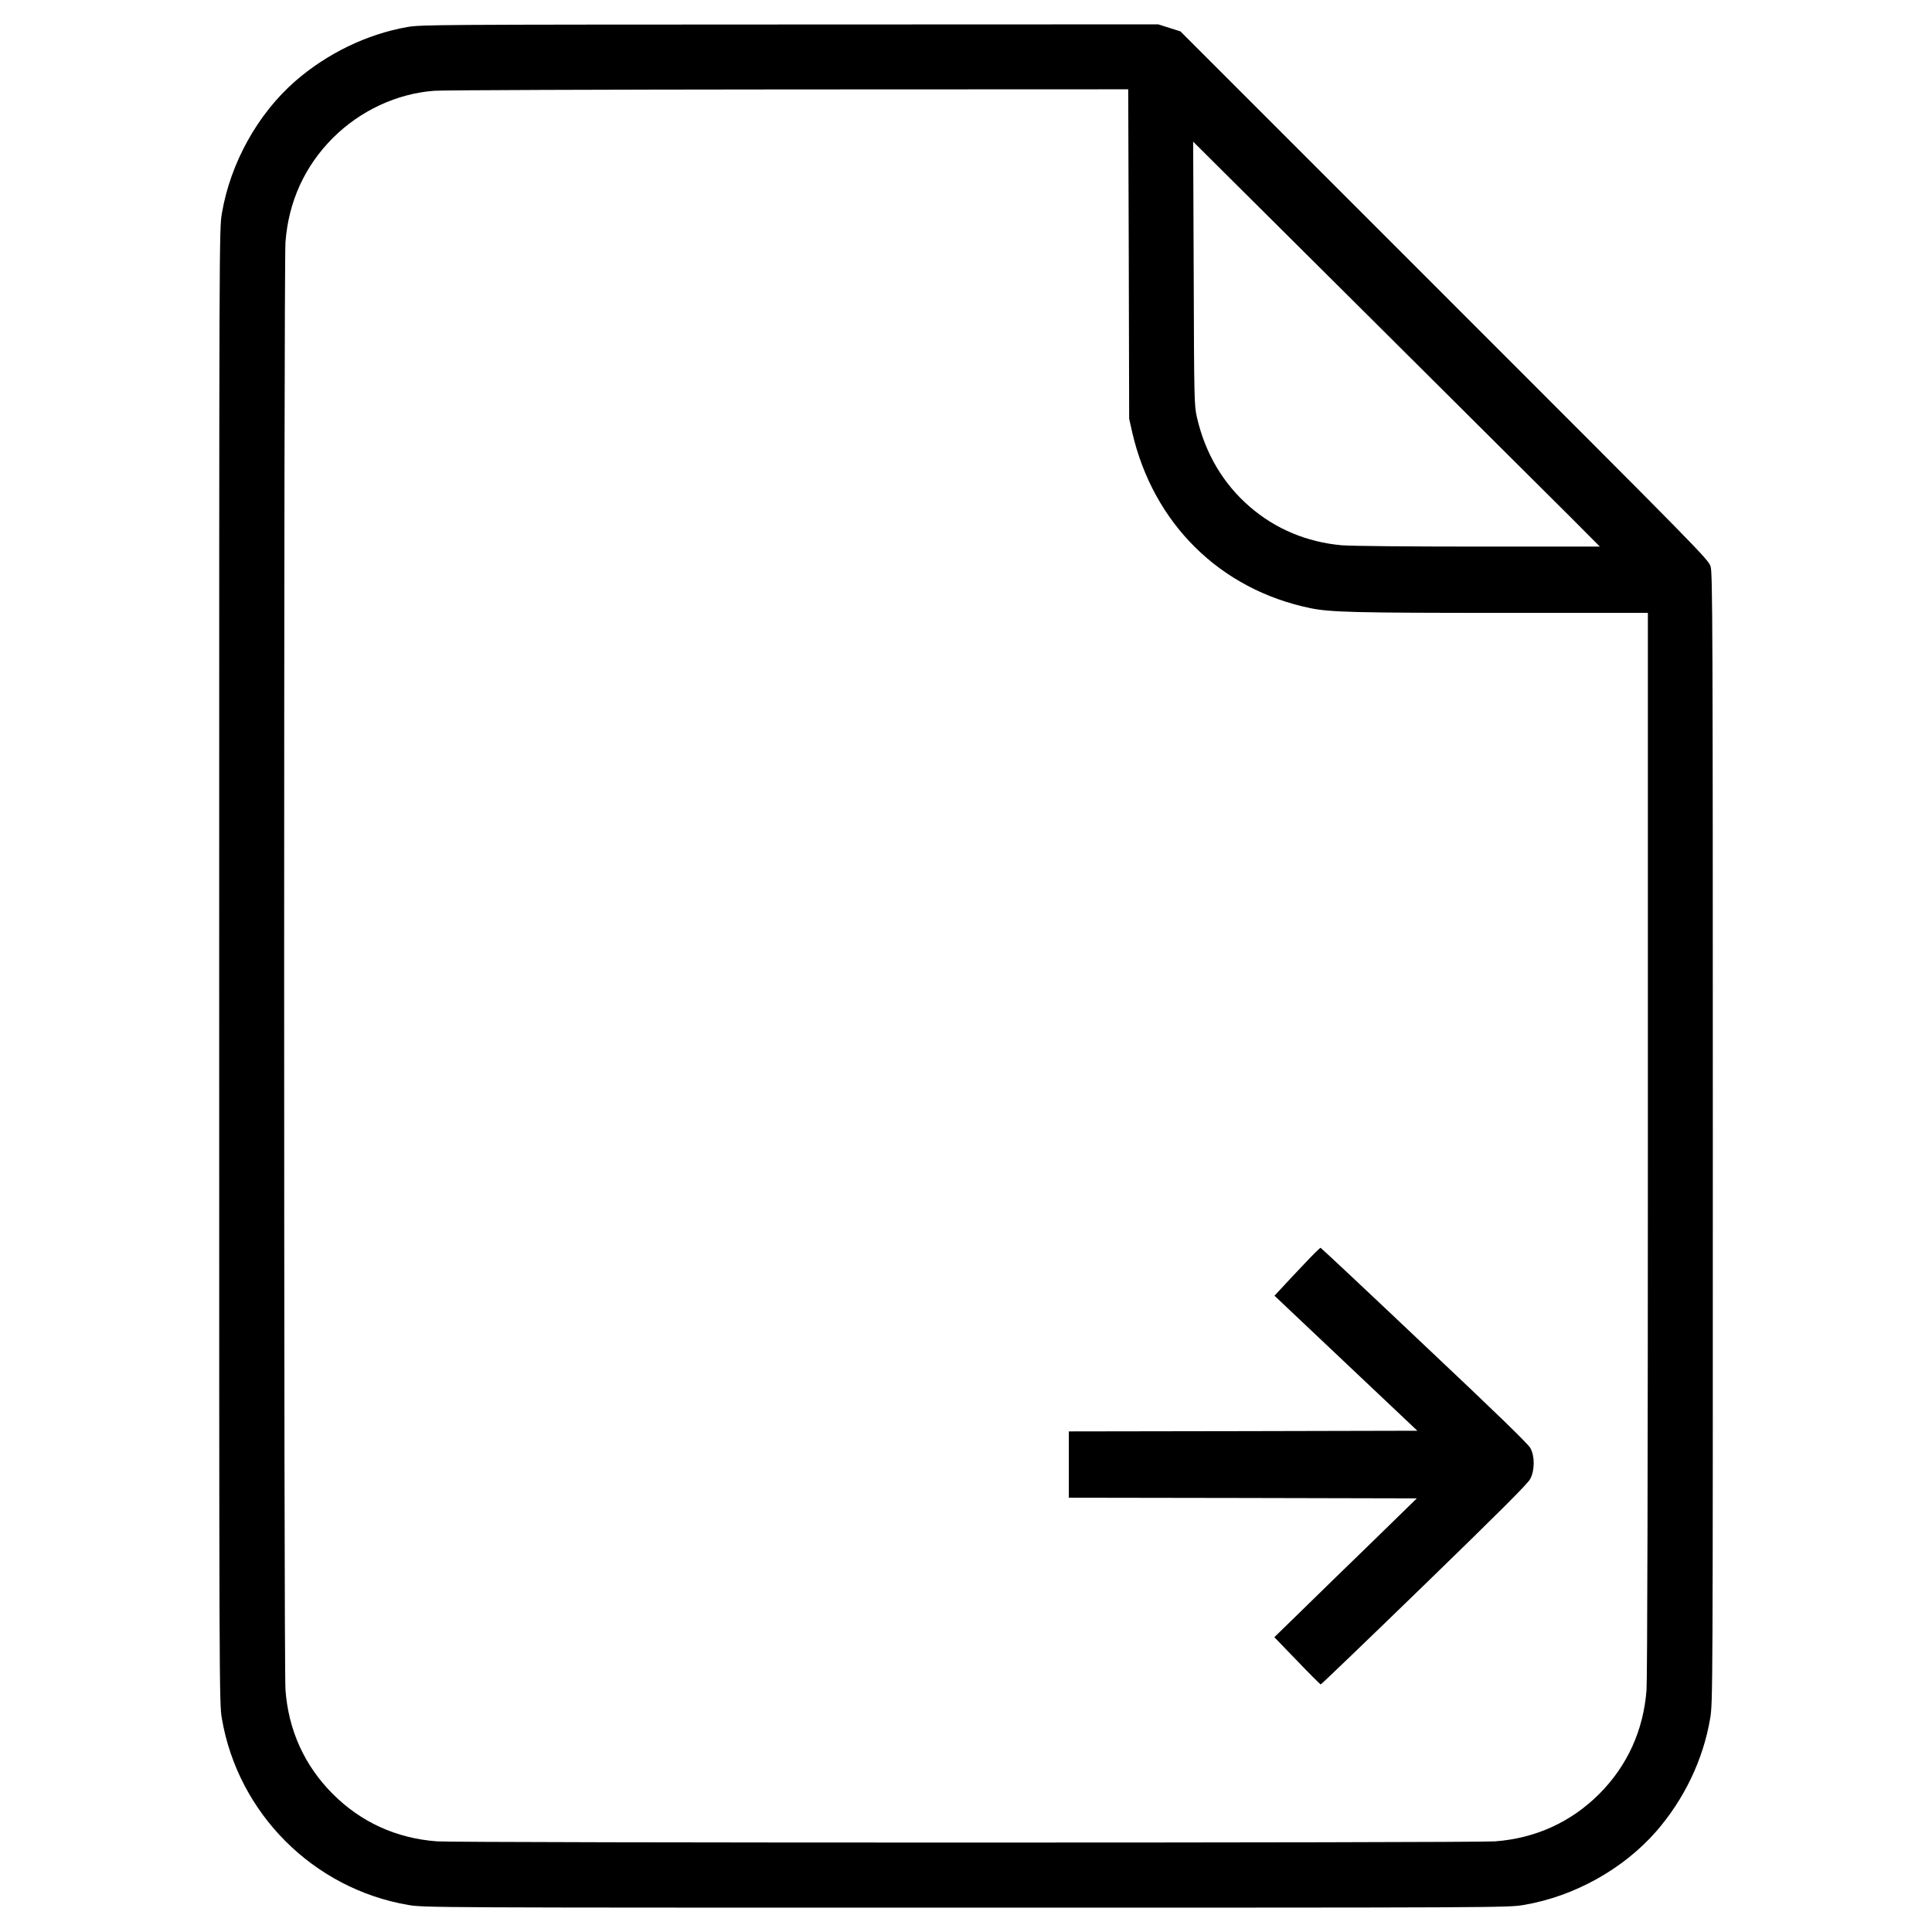
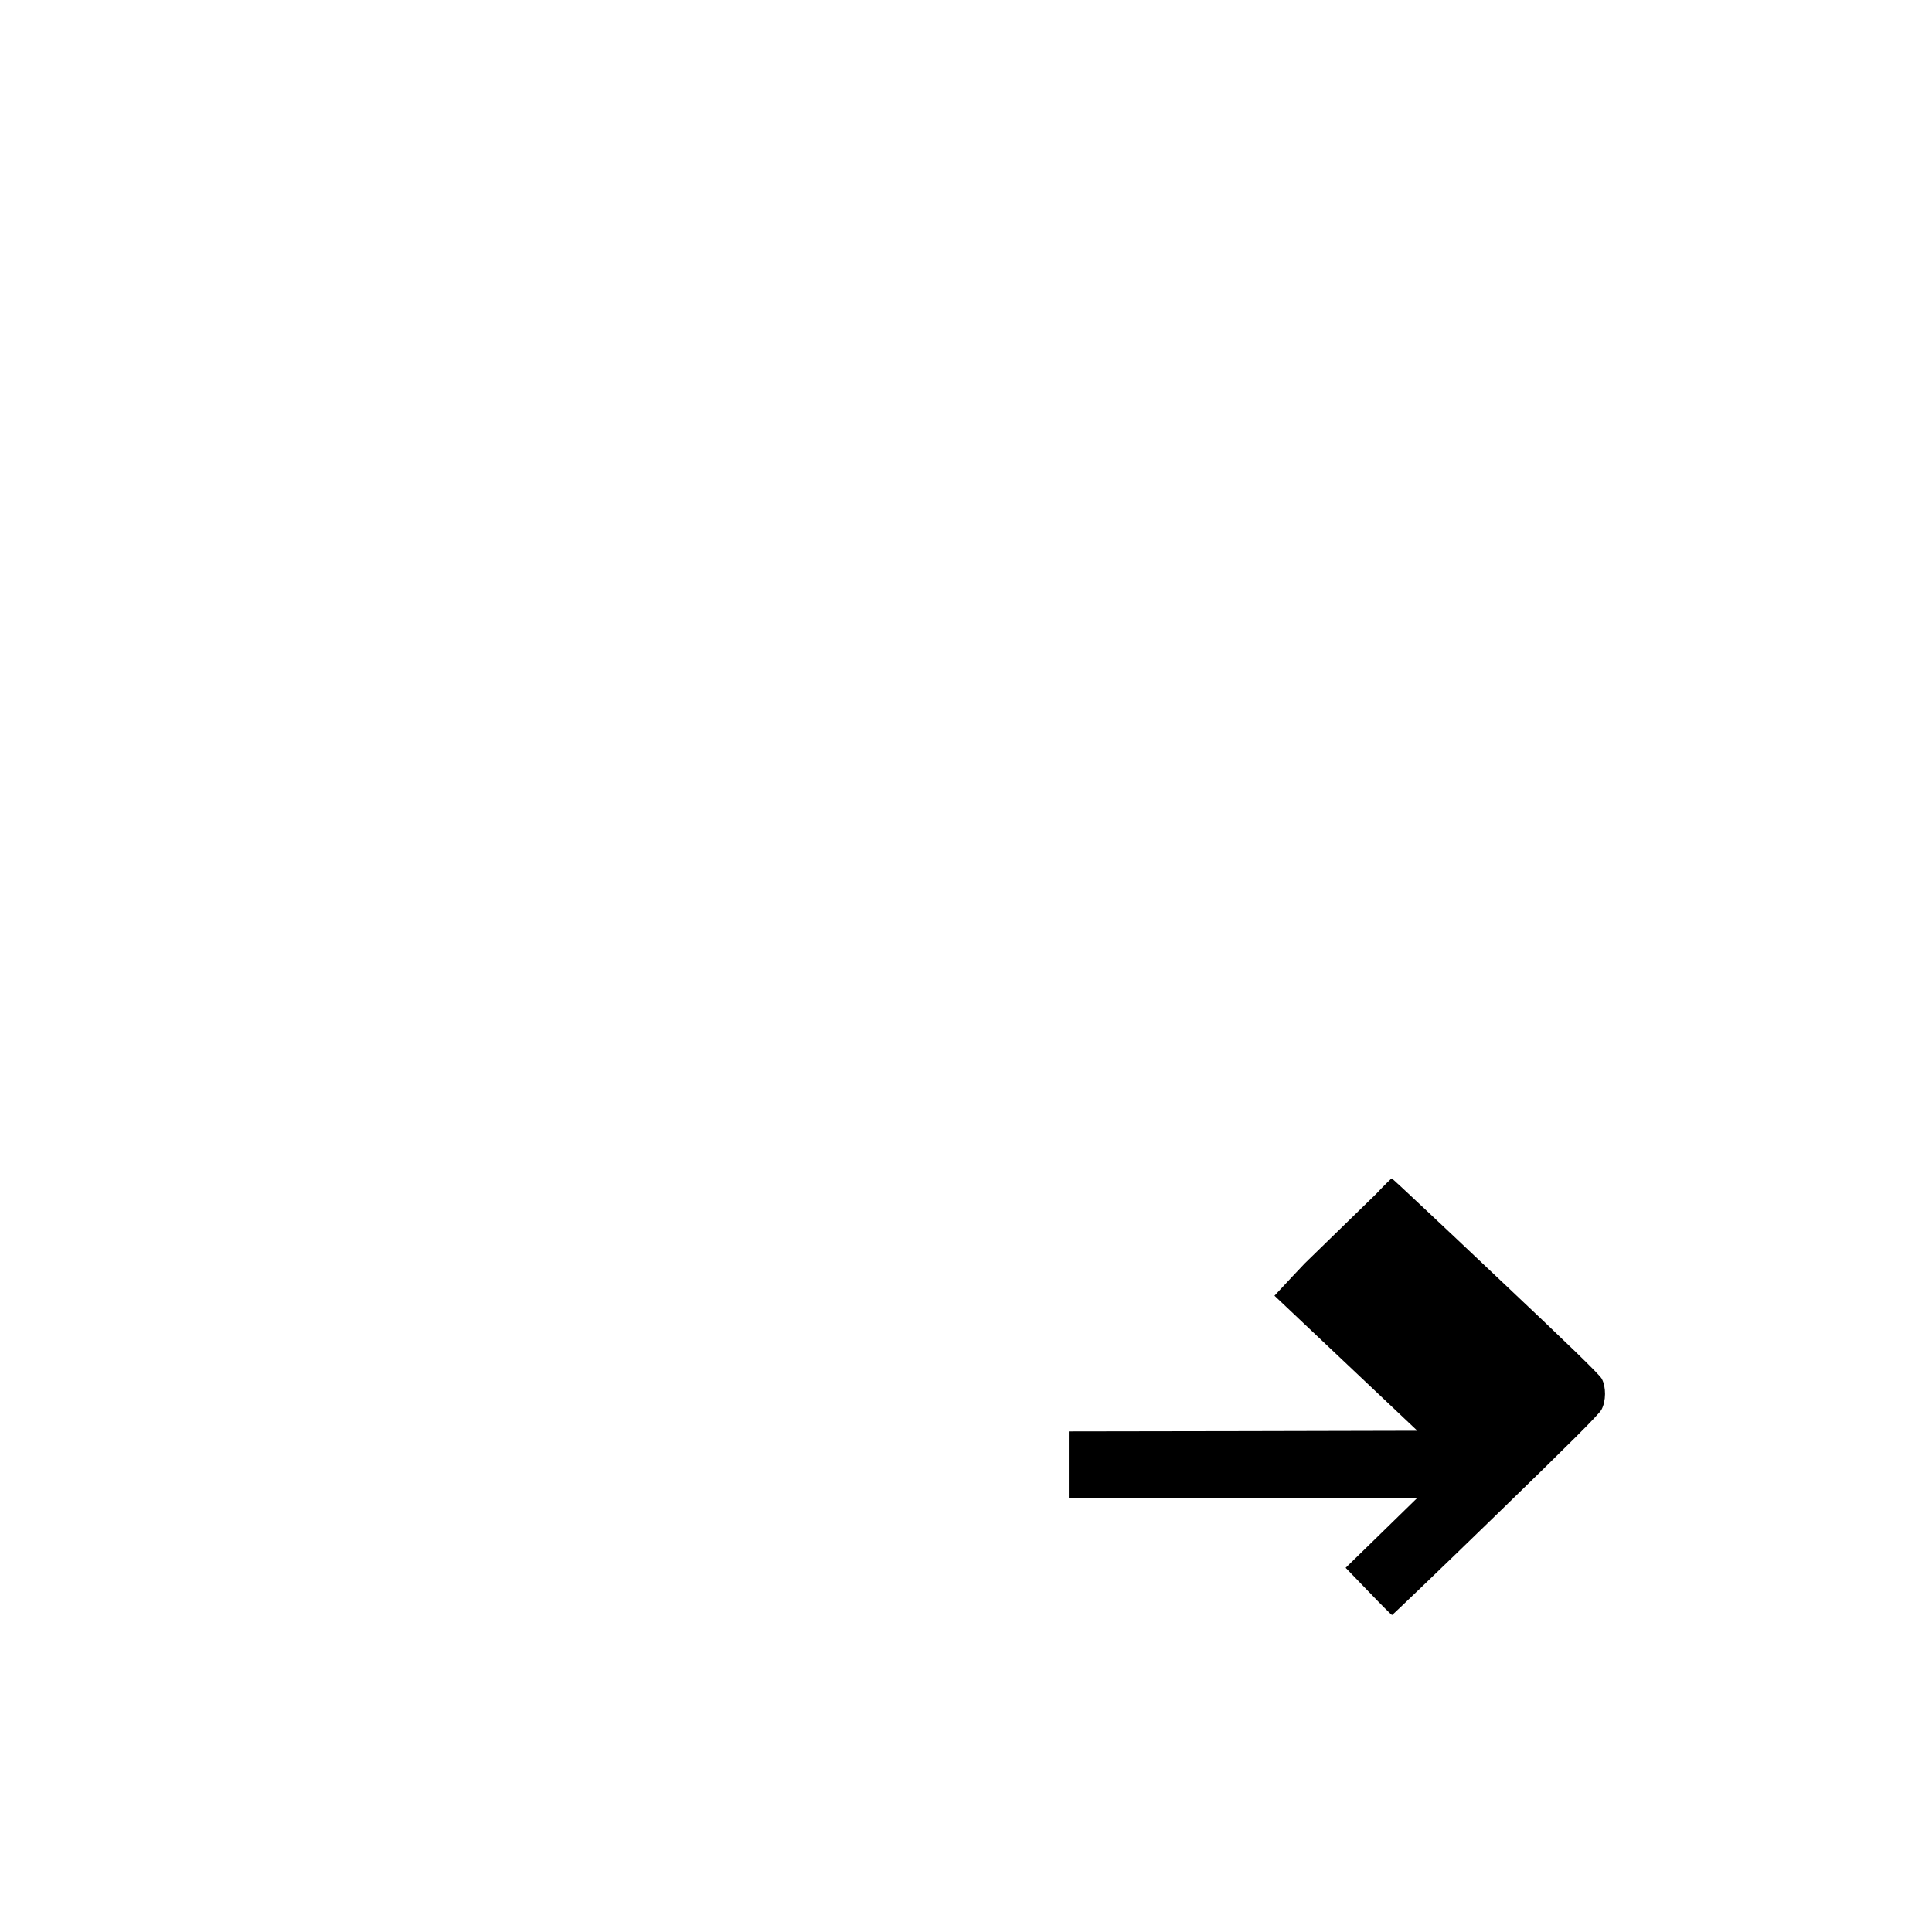
<svg xmlns="http://www.w3.org/2000/svg" version="1.0" width="1428pt" height="1428pt" viewBox="0 0 1428 1428" preserveAspectRatio="xMidYMid meet">
  <g transform="translate(0,1428) scale(0.1,-0.1)" fill="#000000" stroke="none">
-     <path d="M3009 14080 c-298 -53 -591 -195 -827 -400 -277 -242 -479 -605 -542 -977 -20 -114 -20 -183 -20 -5563 0 -5373 0 -5450 20 -5563 120 -701 676 -1257 1377 -1377 113 -20 181 -20 4123 -20 3942 0 4010 0 4123 20 373 63 735 265 979 544 206 237 347 530 398 833 20 113 20 181 20 4287 0 3769 -2 4178 -16 4227 -15 53 -52 90 -1967 2005 l-1952 1952 -82 26 -82 26 -2723 -1 c-2614 -1 -2727 -1 -2829 -19z m5334 -1677 l3 -1218 22 -98 c155 -676 649 -1164 1317 -1302 147 -30 325 -35 1408 -35 l1087 0 0 -3917 c0 -2299 -4 -3970 -10 -4043 -22 -298 -142 -562 -350 -770 -208 -208 -472 -328 -770 -350 -167 -12 -7653 -12 -7820 0 -299 22 -561 141 -770 350 -209 209 -328 471 -350 770 -13 167 -13 10533 0 10700 22 298 142 562 350 770 202 202 474 329 750 349 58 5 1236 9 2617 10 l2512 1 4 -1217z m3267 -1947 l215 -216 -900 0 c-509 0 -948 4 -1010 10 -255 23 -487 120 -677 284 -197 170 -330 395 -391 661 -20 87 -21 121 -24 1064 l-4 974 1288 -1281 c708 -704 1385 -1378 1503 -1496z" />
-     <path d="M9644 4942 c-61 -64 -136 -144 -167 -178 l-57 -61 528 -499 528 -499 -1288 -3 -1288 -2 0 -245 0 -245 1286 -2 1286 -3 -333 -325 c-184 -178 -421 -409 -527 -513 l-193 -188 168 -174 c92 -96 171 -175 175 -175 4 0 349 331 765 735 551 535 765 748 783 783 34 63 35 167 2 228 -14 29 -261 268 -783 760 -418 396 -764 720 -768 721 -3 2 -56 -50 -117 -115z" />
+     <path d="M9644 4942 c-61 -64 -136 -144 -167 -178 l-57 -61 528 -499 528 -499 -1288 -3 -1288 -2 0 -245 0 -245 1286 -2 1286 -3 -333 -325 l-193 -188 168 -174 c92 -96 171 -175 175 -175 4 0 349 331 765 735 551 535 765 748 783 783 34 63 35 167 2 228 -14 29 -261 268 -783 760 -418 396 -764 720 -768 721 -3 2 -56 -50 -117 -115z" />
  </g>
</svg>